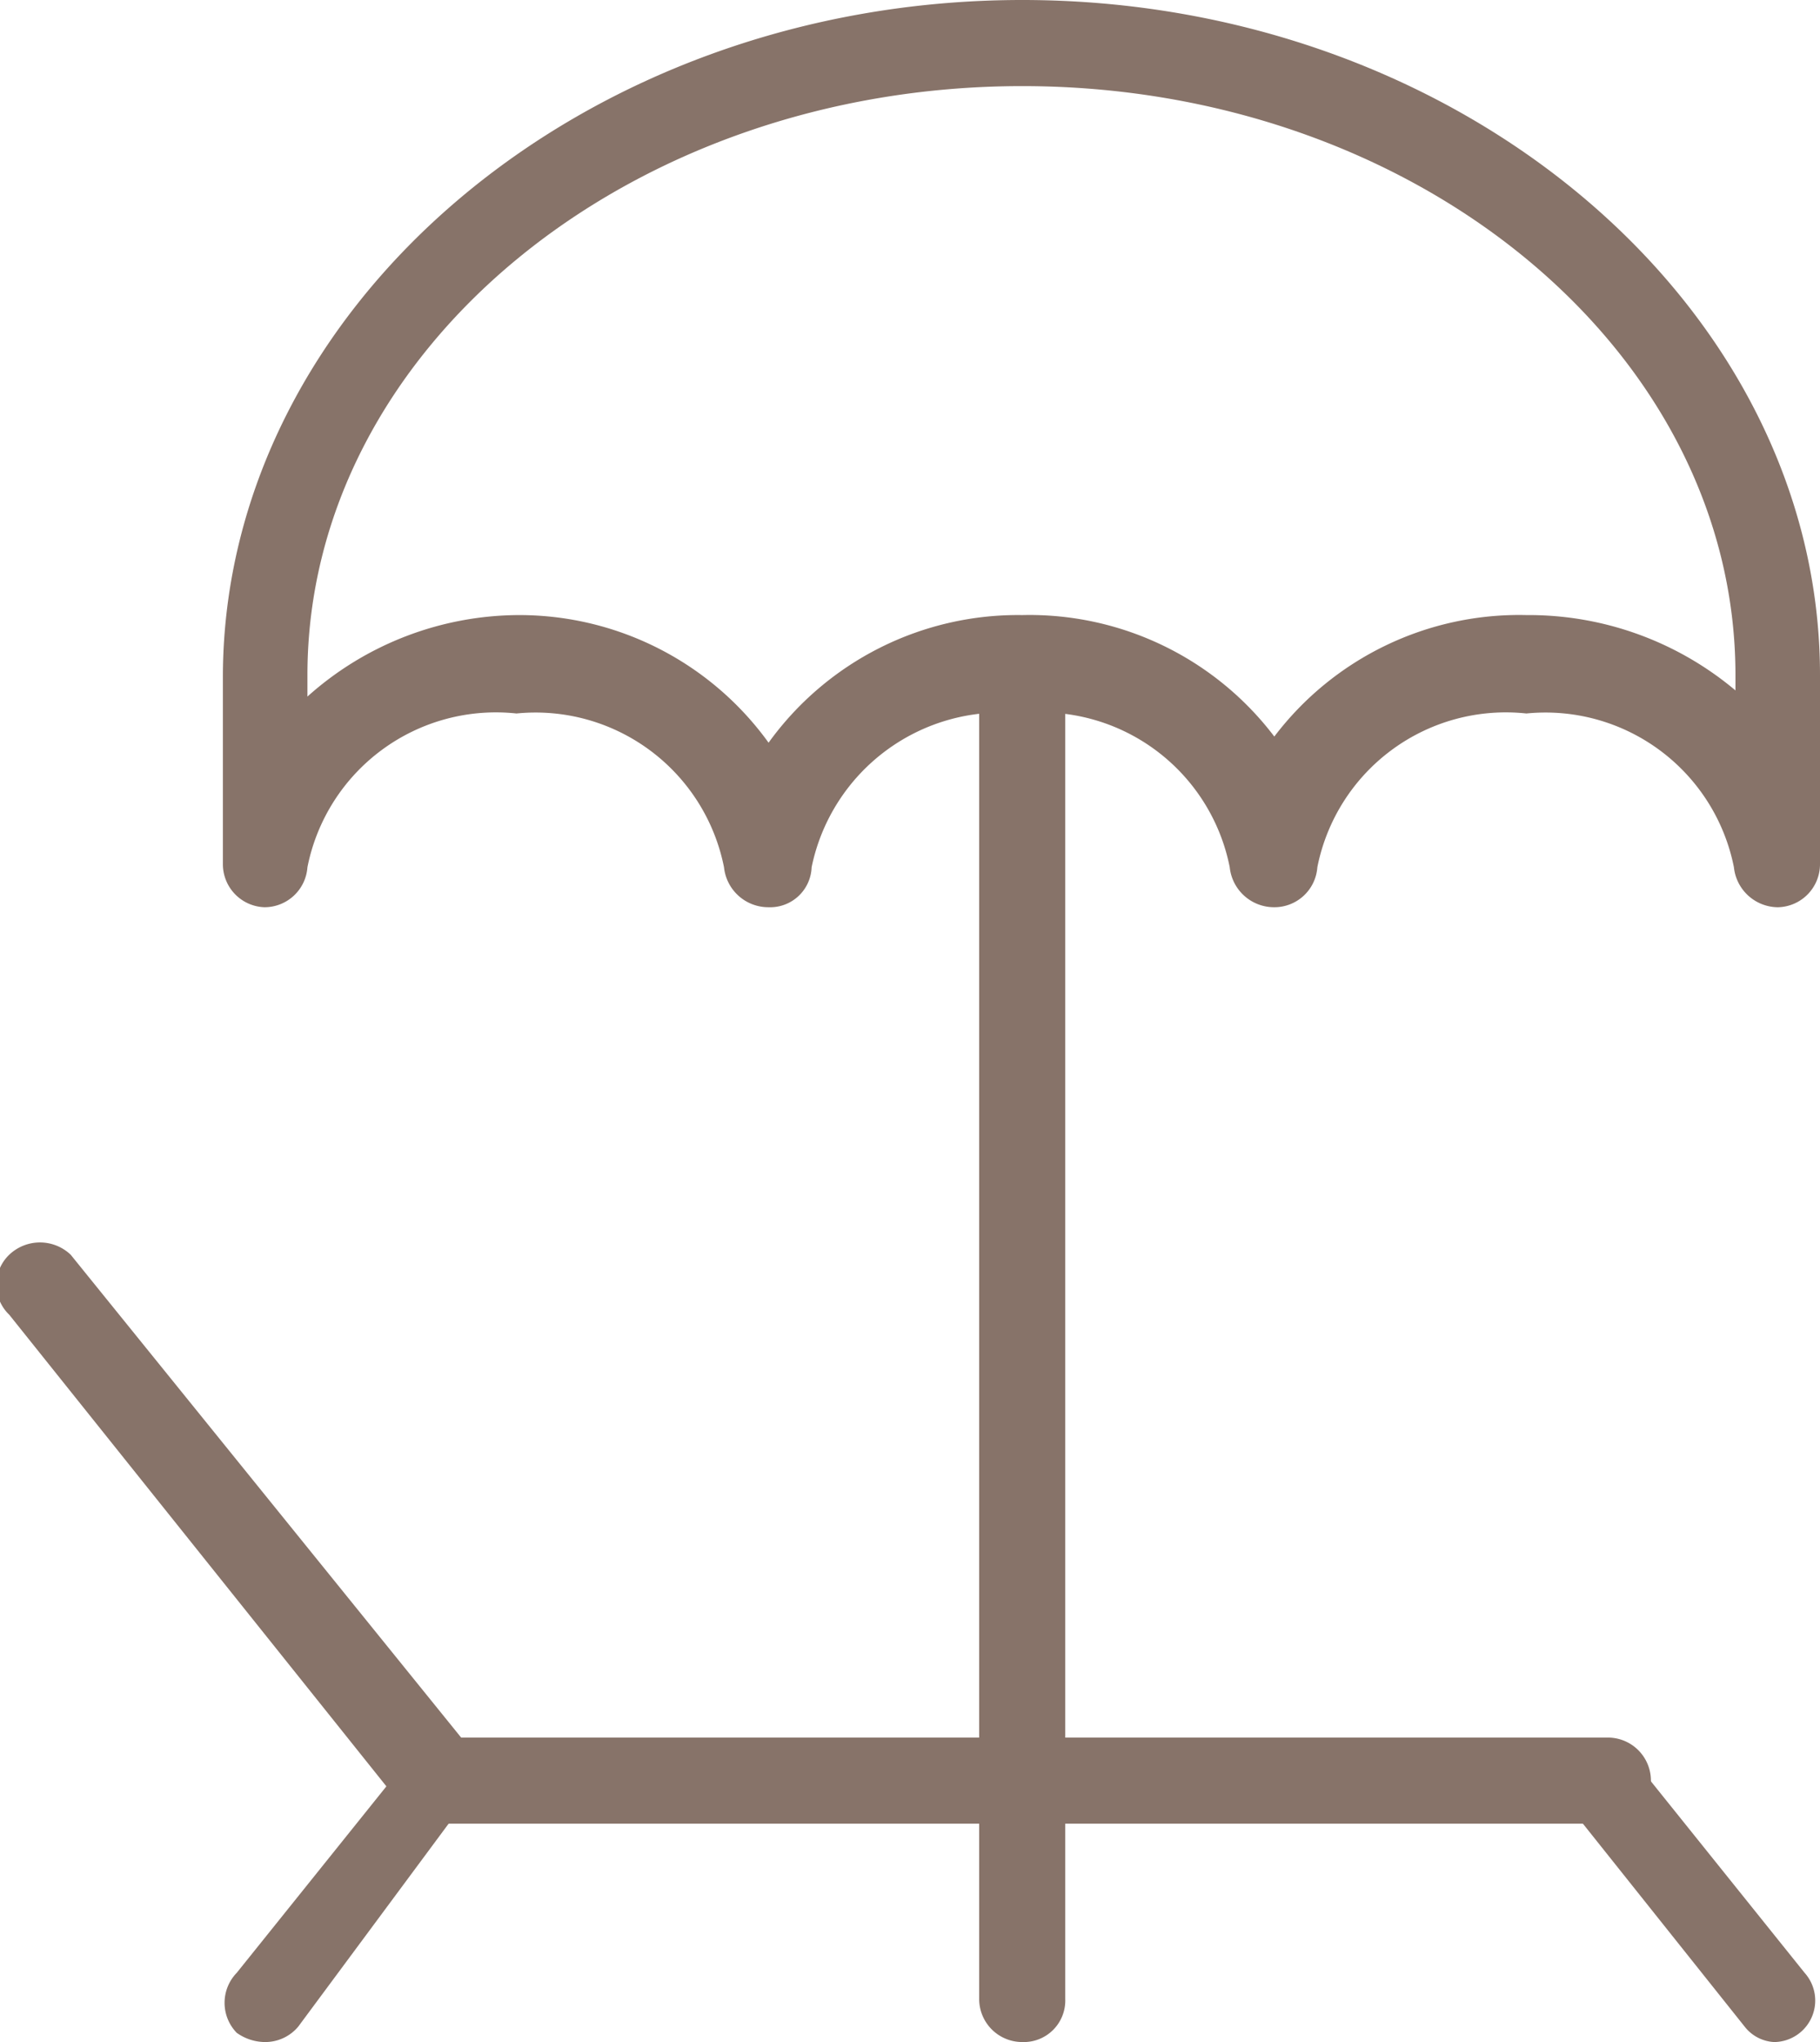
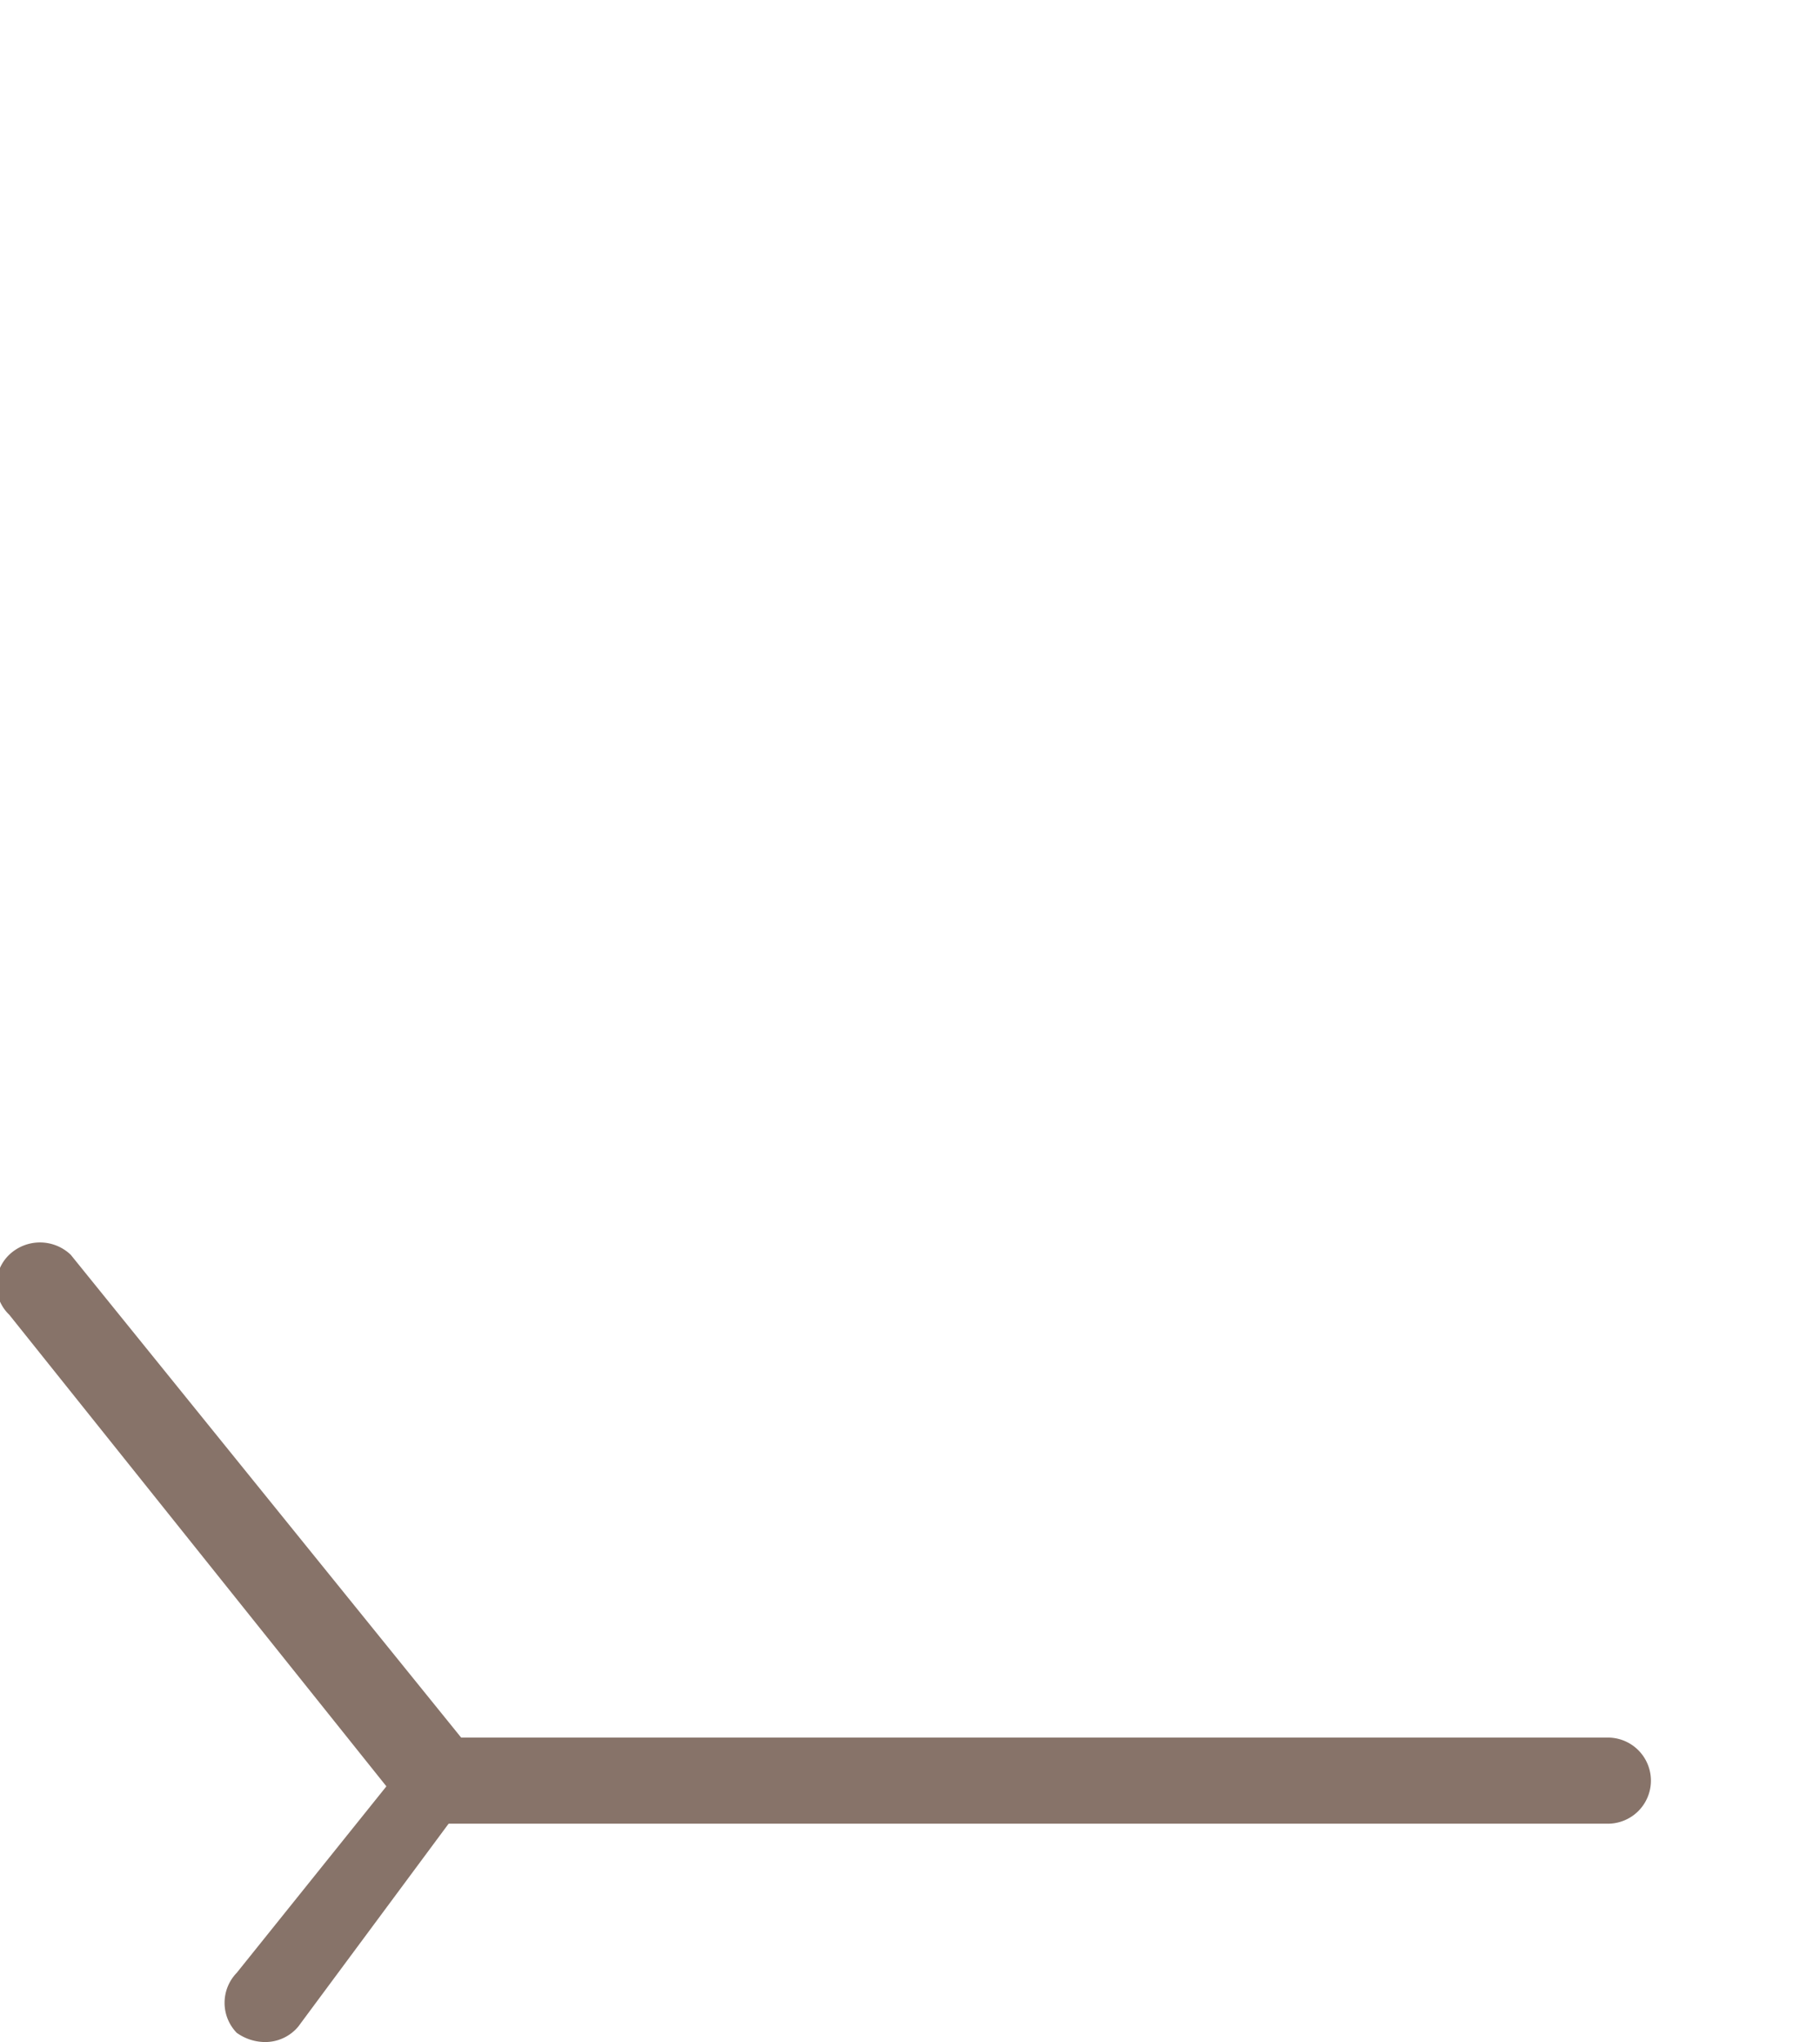
<svg xmlns="http://www.w3.org/2000/svg" viewBox="0 0 11.84 13.28">
  <g id="Capa_2" data-name="Capa 2">
    <g id="Capa_1-2" data-name="Capa 1">
-       <path d="M11.56,5.9a.29.29,0,0,1-.28-.26,1.25,1.25,0,0,0-1.35-1,1.25,1.25,0,0,0-1.36,1,.28.28,0,0,1-.28.26A.29.29,0,0,1,8,5.64a1.25,1.25,0,0,0-1.36-1,1.26,1.26,0,0,0-1.36,1A.27.27,0,0,1,5,5.9a.29.29,0,0,1-.29-.26,1.25,1.25,0,0,0-1.35-1A1.25,1.25,0,0,0,2,5.64a.28.28,0,0,1-.28.26h0a.28.28,0,0,1-.27-.28V4.39C1.46,2,3.79,0,6.65,0s5.19,2,5.19,4.39h0V5.62a.28.28,0,0,1-.27.28ZM6.65,4a2,2,0,0,1,1.64.79A2,2,0,0,1,9.93,4a2.09,2.09,0,0,1,1.36.49V4.39C11.29,2.28,9.21.56,6.65.56S2,2.28,2,4.39v.14A2.07,2.07,0,0,1,3.38,4,2,2,0,0,1,5,4.83,2,2,0,0,1,6.65,4Zm4.91.35h0Z" style="fill:#877369" />
-       <path d="M6.65,13.28A.28.28,0,0,1,6.37,13V4.44a.28.28,0,0,1,.28-.27.27.27,0,0,1,.28.27V13A.27.27,0,0,1,6.65,13.28Z" style="fill:#877369" />
-       <path d="M11.57,13.28a.26.26,0,0,1-.22-.1l-1.14-1.43a.27.27,0,0,1,0-.39.28.28,0,0,1,.39.05l1.14,1.42a.27.27,0,0,1-.21.45Z" style="fill:#877369" />
      <path d="M1.72,13.28a.32.32,0,0,1-.18-.06.28.28,0,0,1,0-.39l1.14-1.42A.28.28,0,0,1,3,11.36a.27.27,0,0,1,0,.39L1.94,13.18A.28.28,0,0,1,1.72,13.28Z" style="fill:#877369" />
      <path d="M10.43,11.86H2.83a.26.26,0,0,1-.21-.11L.06,8.55a.27.27,0,0,1,0-.39.29.29,0,0,1,.4,0L3,11.3h7.46a.28.28,0,0,1,0,.56Z" style="fill:#877369" />
    </g>
  </g>
</svg>